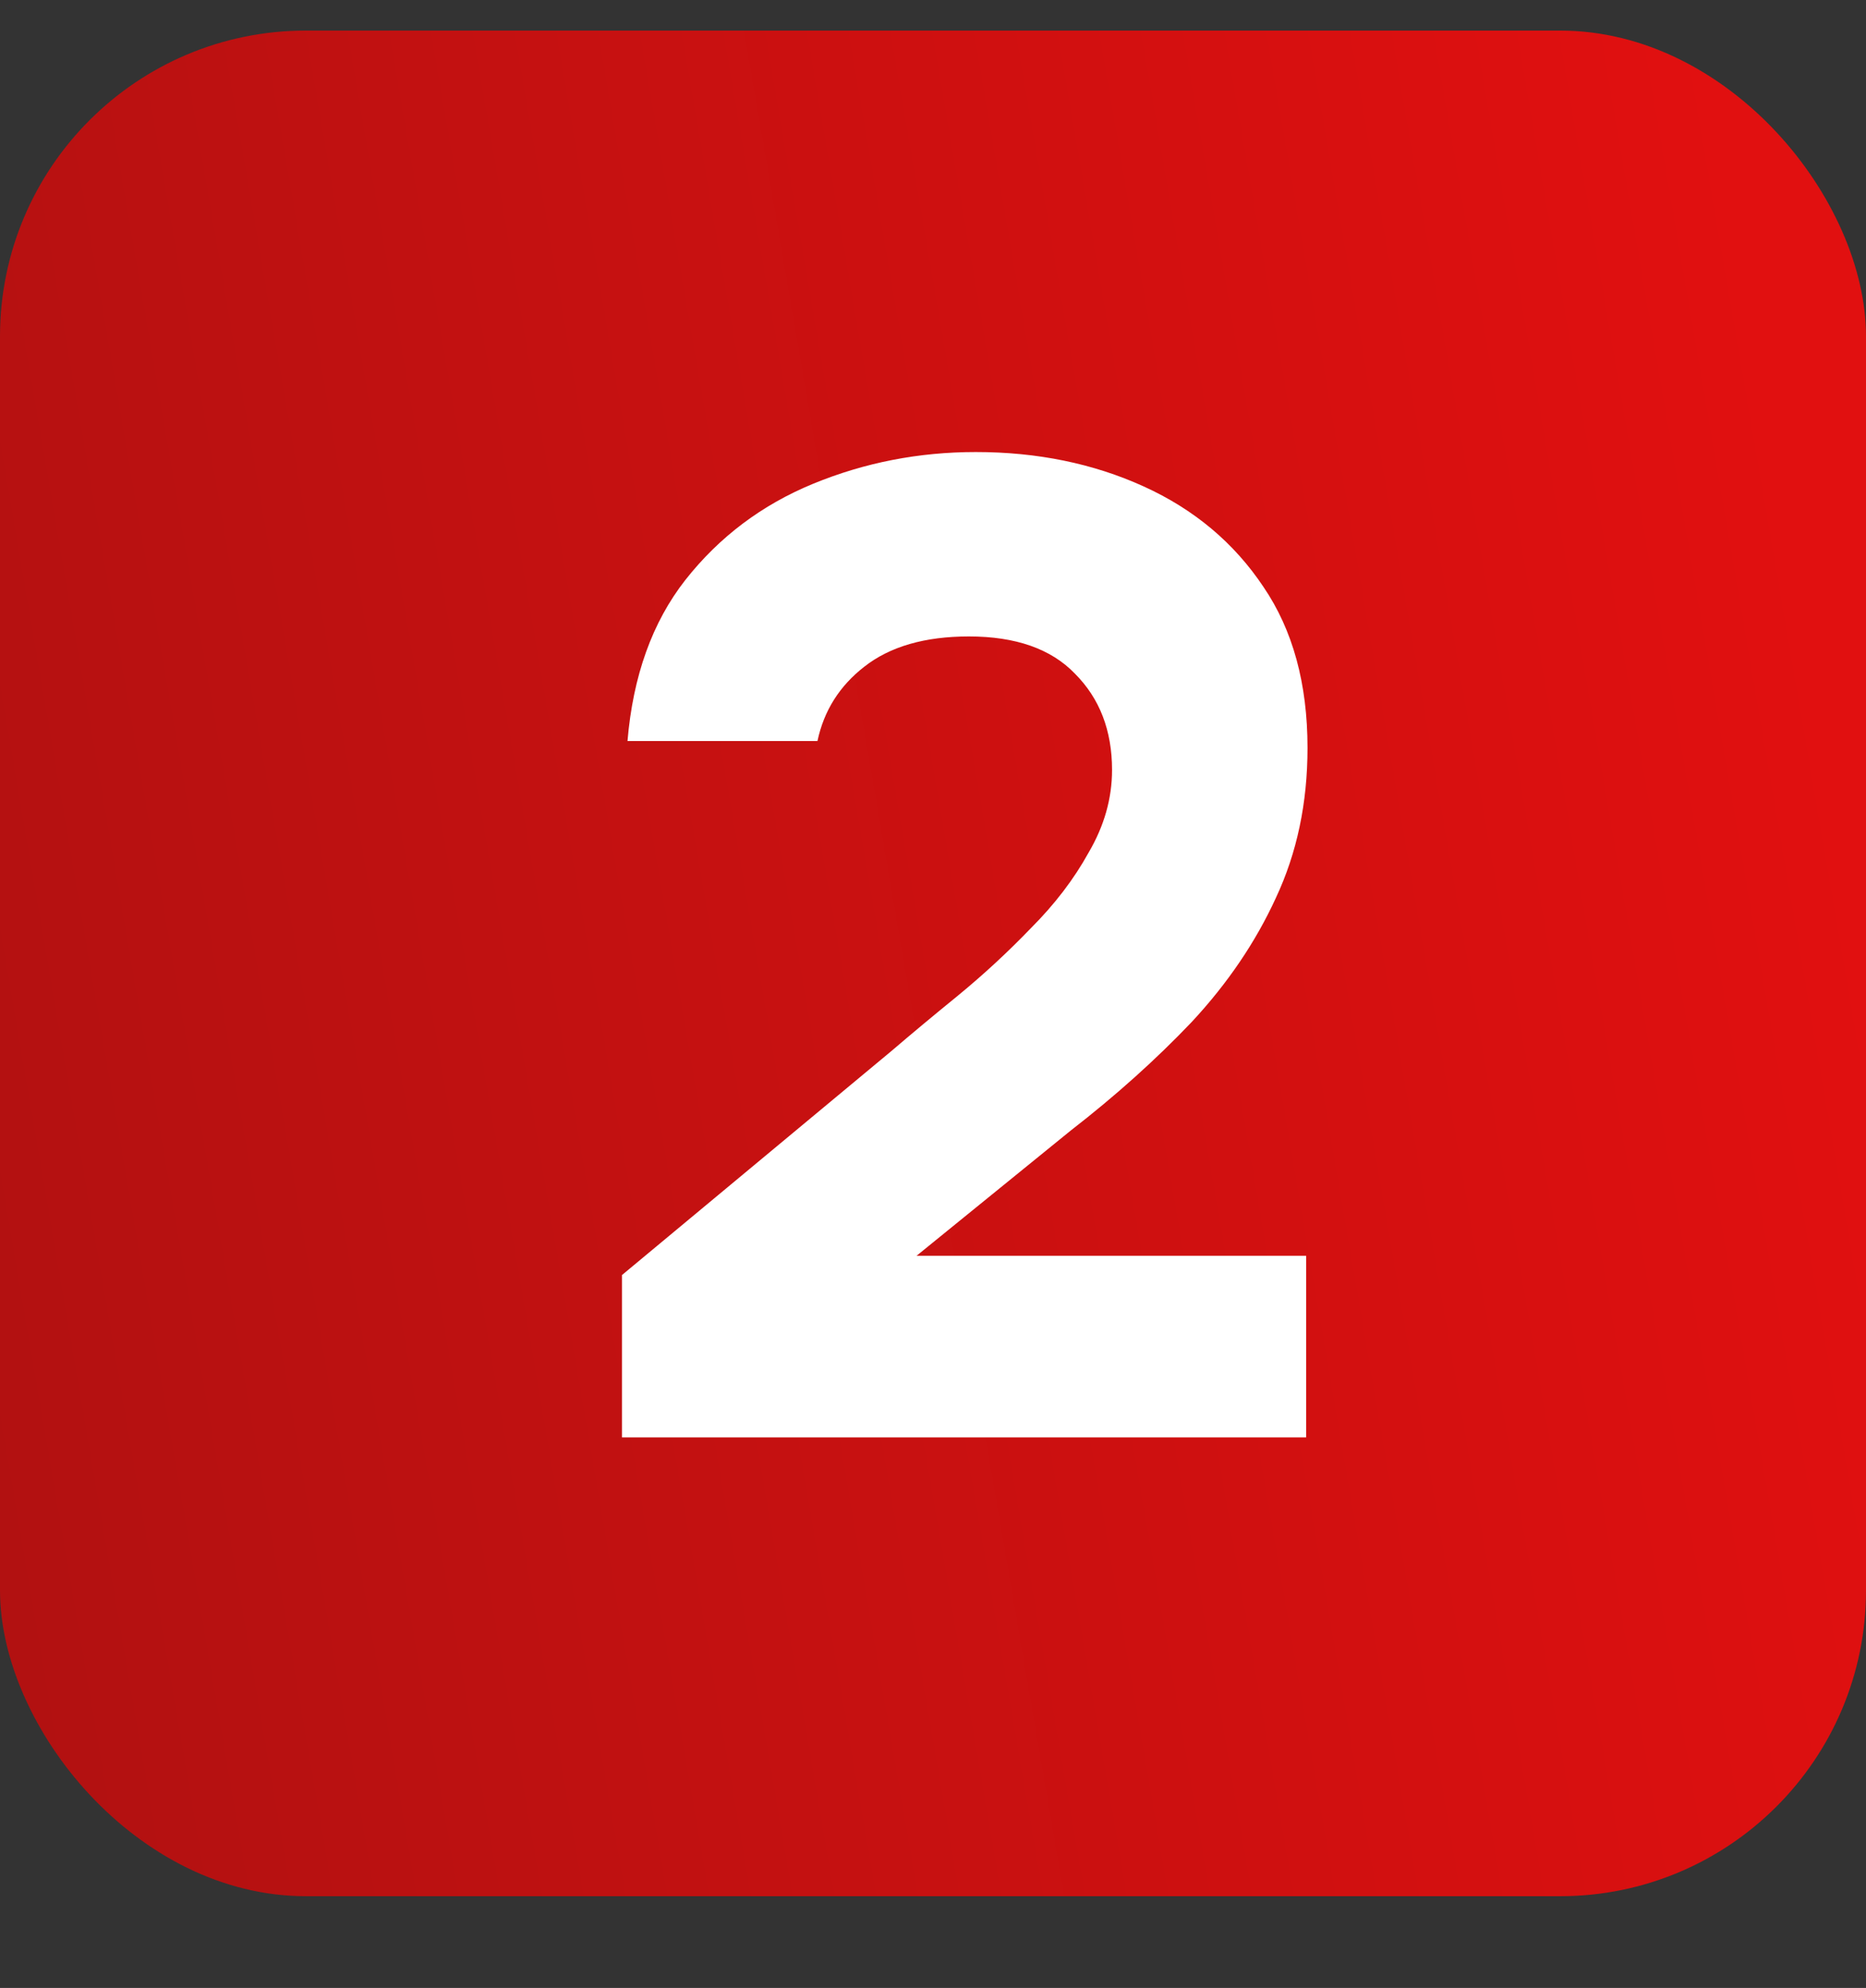
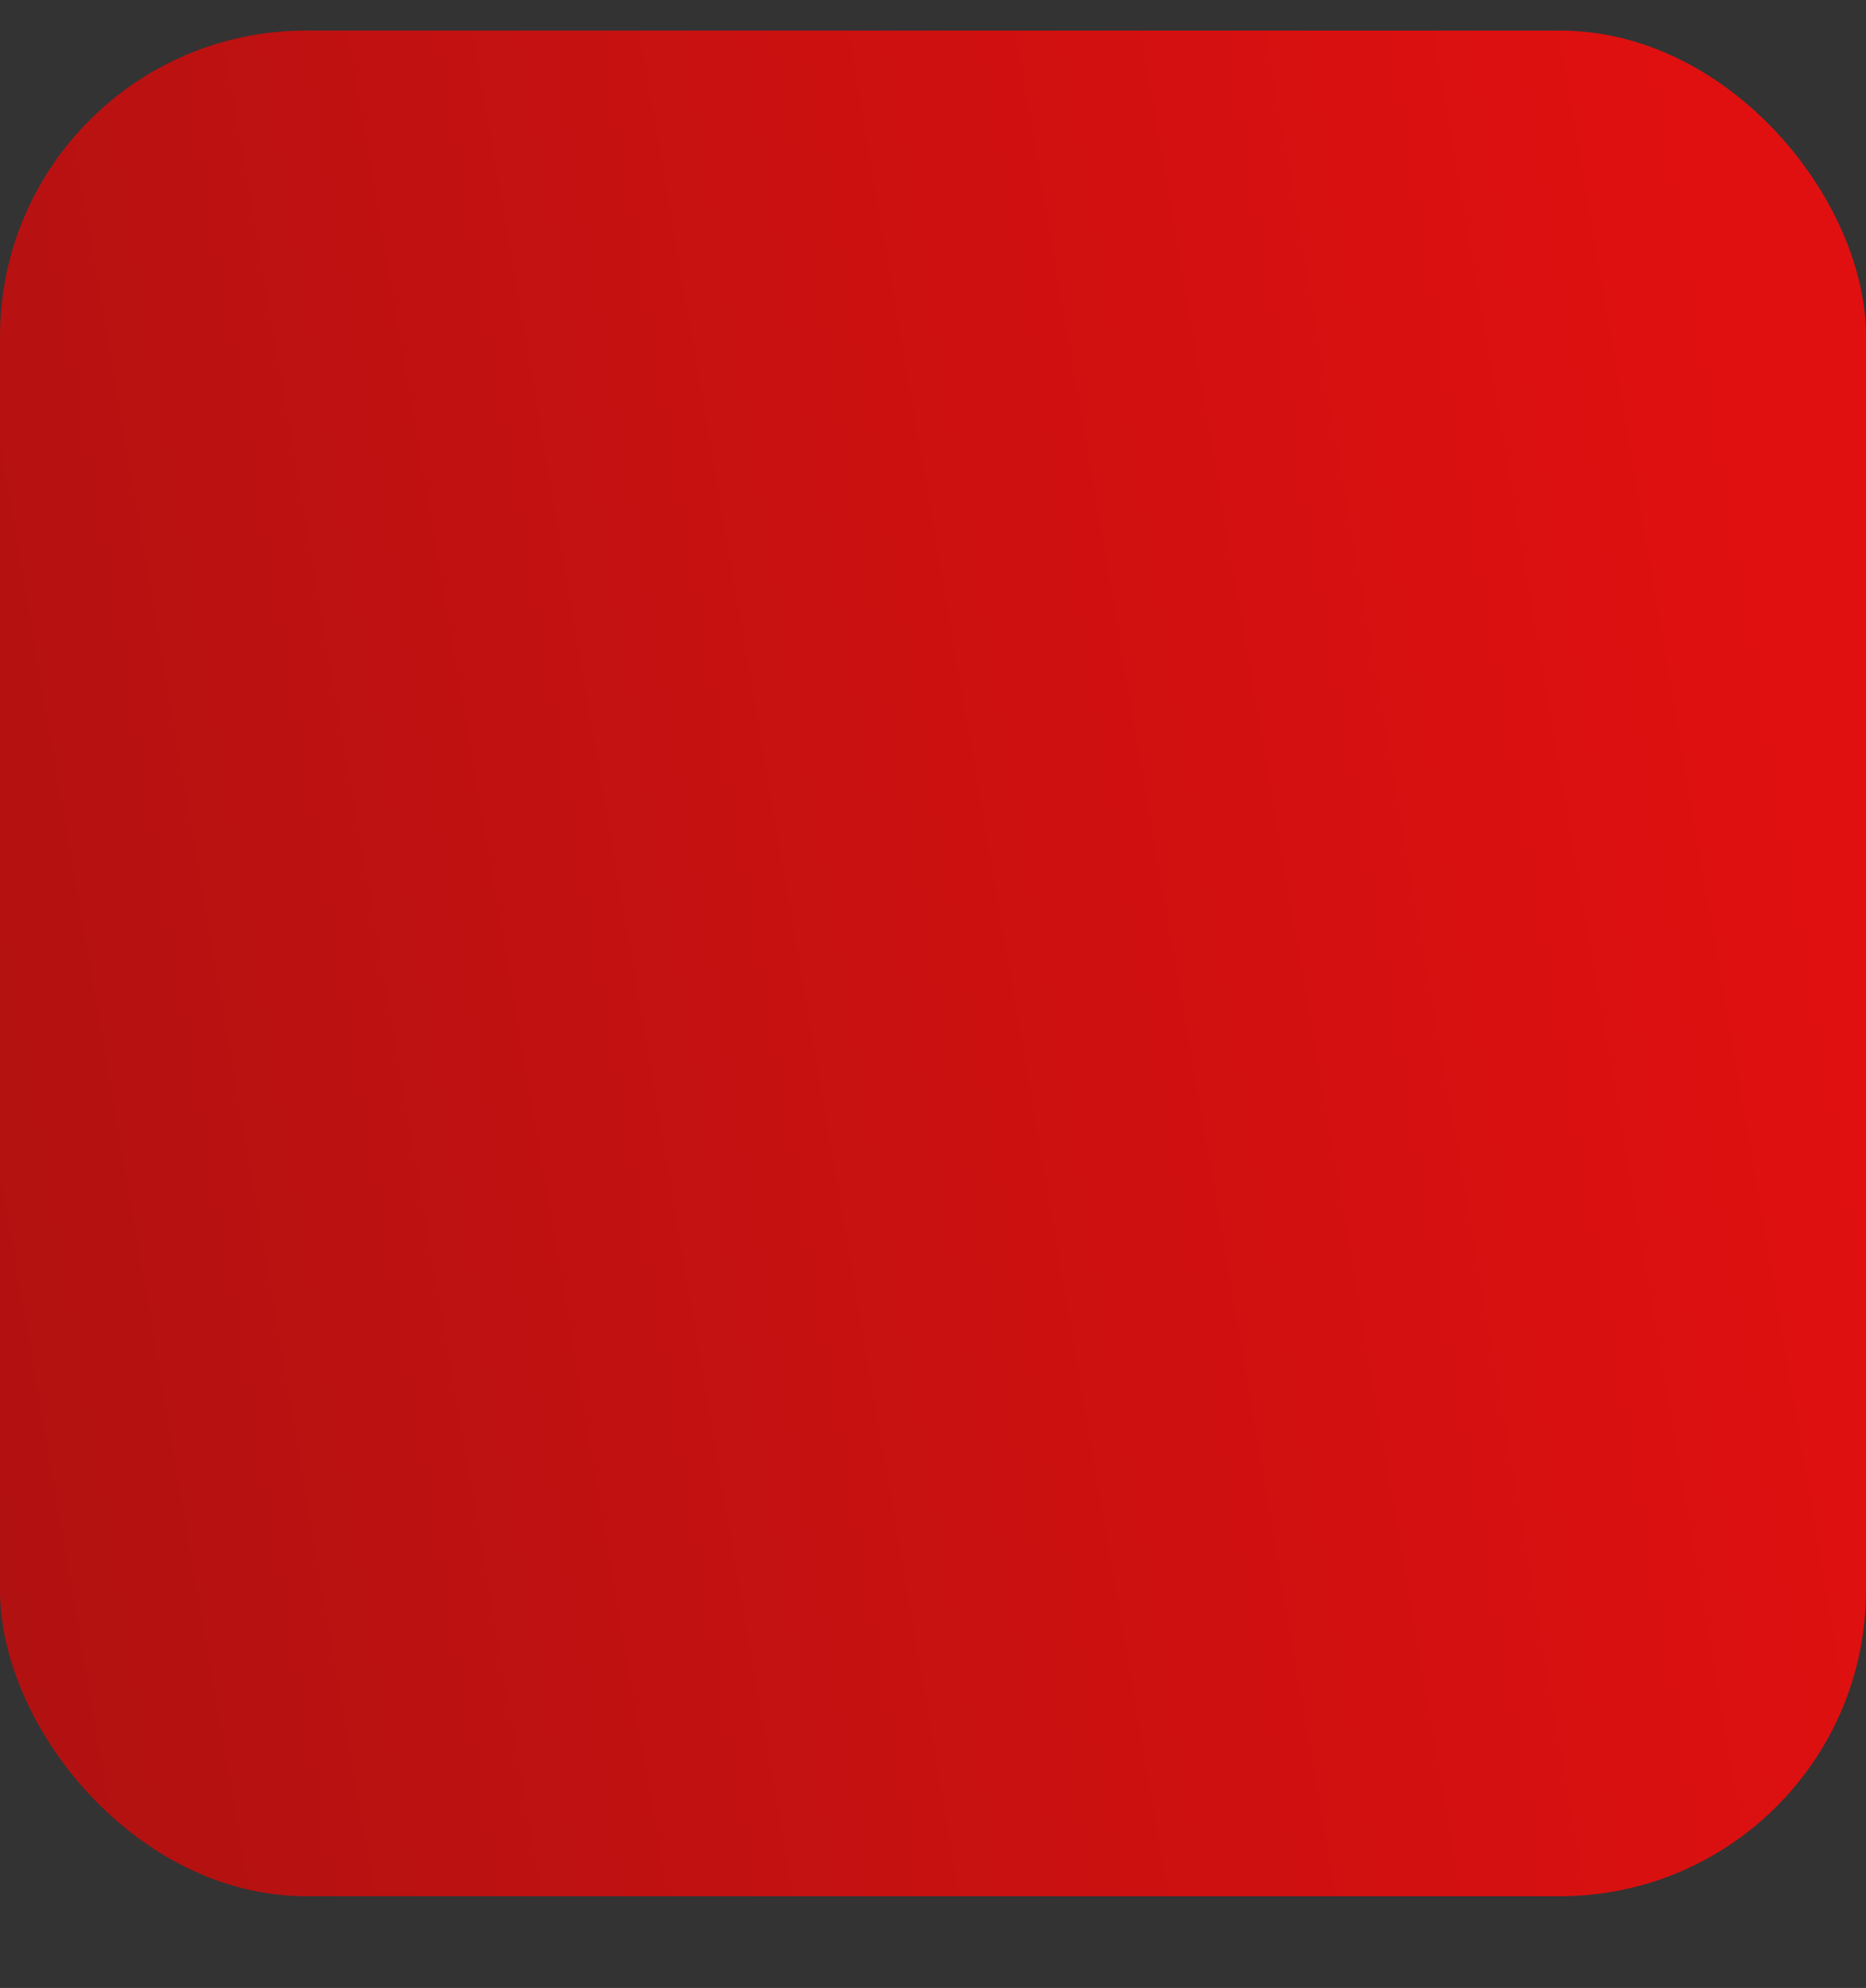
<svg xmlns="http://www.w3.org/2000/svg" width="61" height="65" viewBox="0 0 61 65" fill="none">
  <rect x="0" y="0" width="61" height="65" fill="#333333" stroke="none" />
  <rect y="1" width="61" height="61" rx="10" fill="url(#paint0_linear_121_413)" />
-   <path d="M20.333 47V41.69L29.153 34.355C29.783 33.815 30.503 33.215 31.313 32.555C32.153 31.865 32.948 31.13 33.698 30.35C34.478 29.57 35.108 28.745 35.588 27.875C36.098 27.005 36.353 26.105 36.353 25.175C36.353 23.885 35.948 22.835 35.138 22.025C34.358 21.215 33.203 20.81 31.673 20.81C30.233 20.81 29.093 21.14 28.253 21.8C27.443 22.43 26.933 23.24 26.723 24.23H20.513C20.693 22.1 21.323 20.345 22.403 18.965C23.513 17.555 24.908 16.505 26.588 15.815C28.268 15.125 30.038 14.78 31.898 14.78C33.908 14.78 35.738 15.155 37.388 15.905C39.038 16.655 40.343 17.75 41.303 19.19C42.263 20.6 42.743 22.355 42.743 24.455C42.743 26.255 42.398 27.89 41.708 29.36C41.048 30.8 40.133 32.15 38.963 33.41C37.793 34.64 36.473 35.825 35.003 36.965L29.963 41.06H42.698V47H20.333Z" fill="white" />
  <defs>
    <linearGradient id="paint0_linear_121_413" x1="-63.464" y1="38.391" x2="58.541" y2="17.451" gradientUnits="userSpaceOnUse">
      <stop stop-color="#851212" />
      <stop offset="1" stop-color="#E11010" />
    </linearGradient>
  </defs>
</svg>